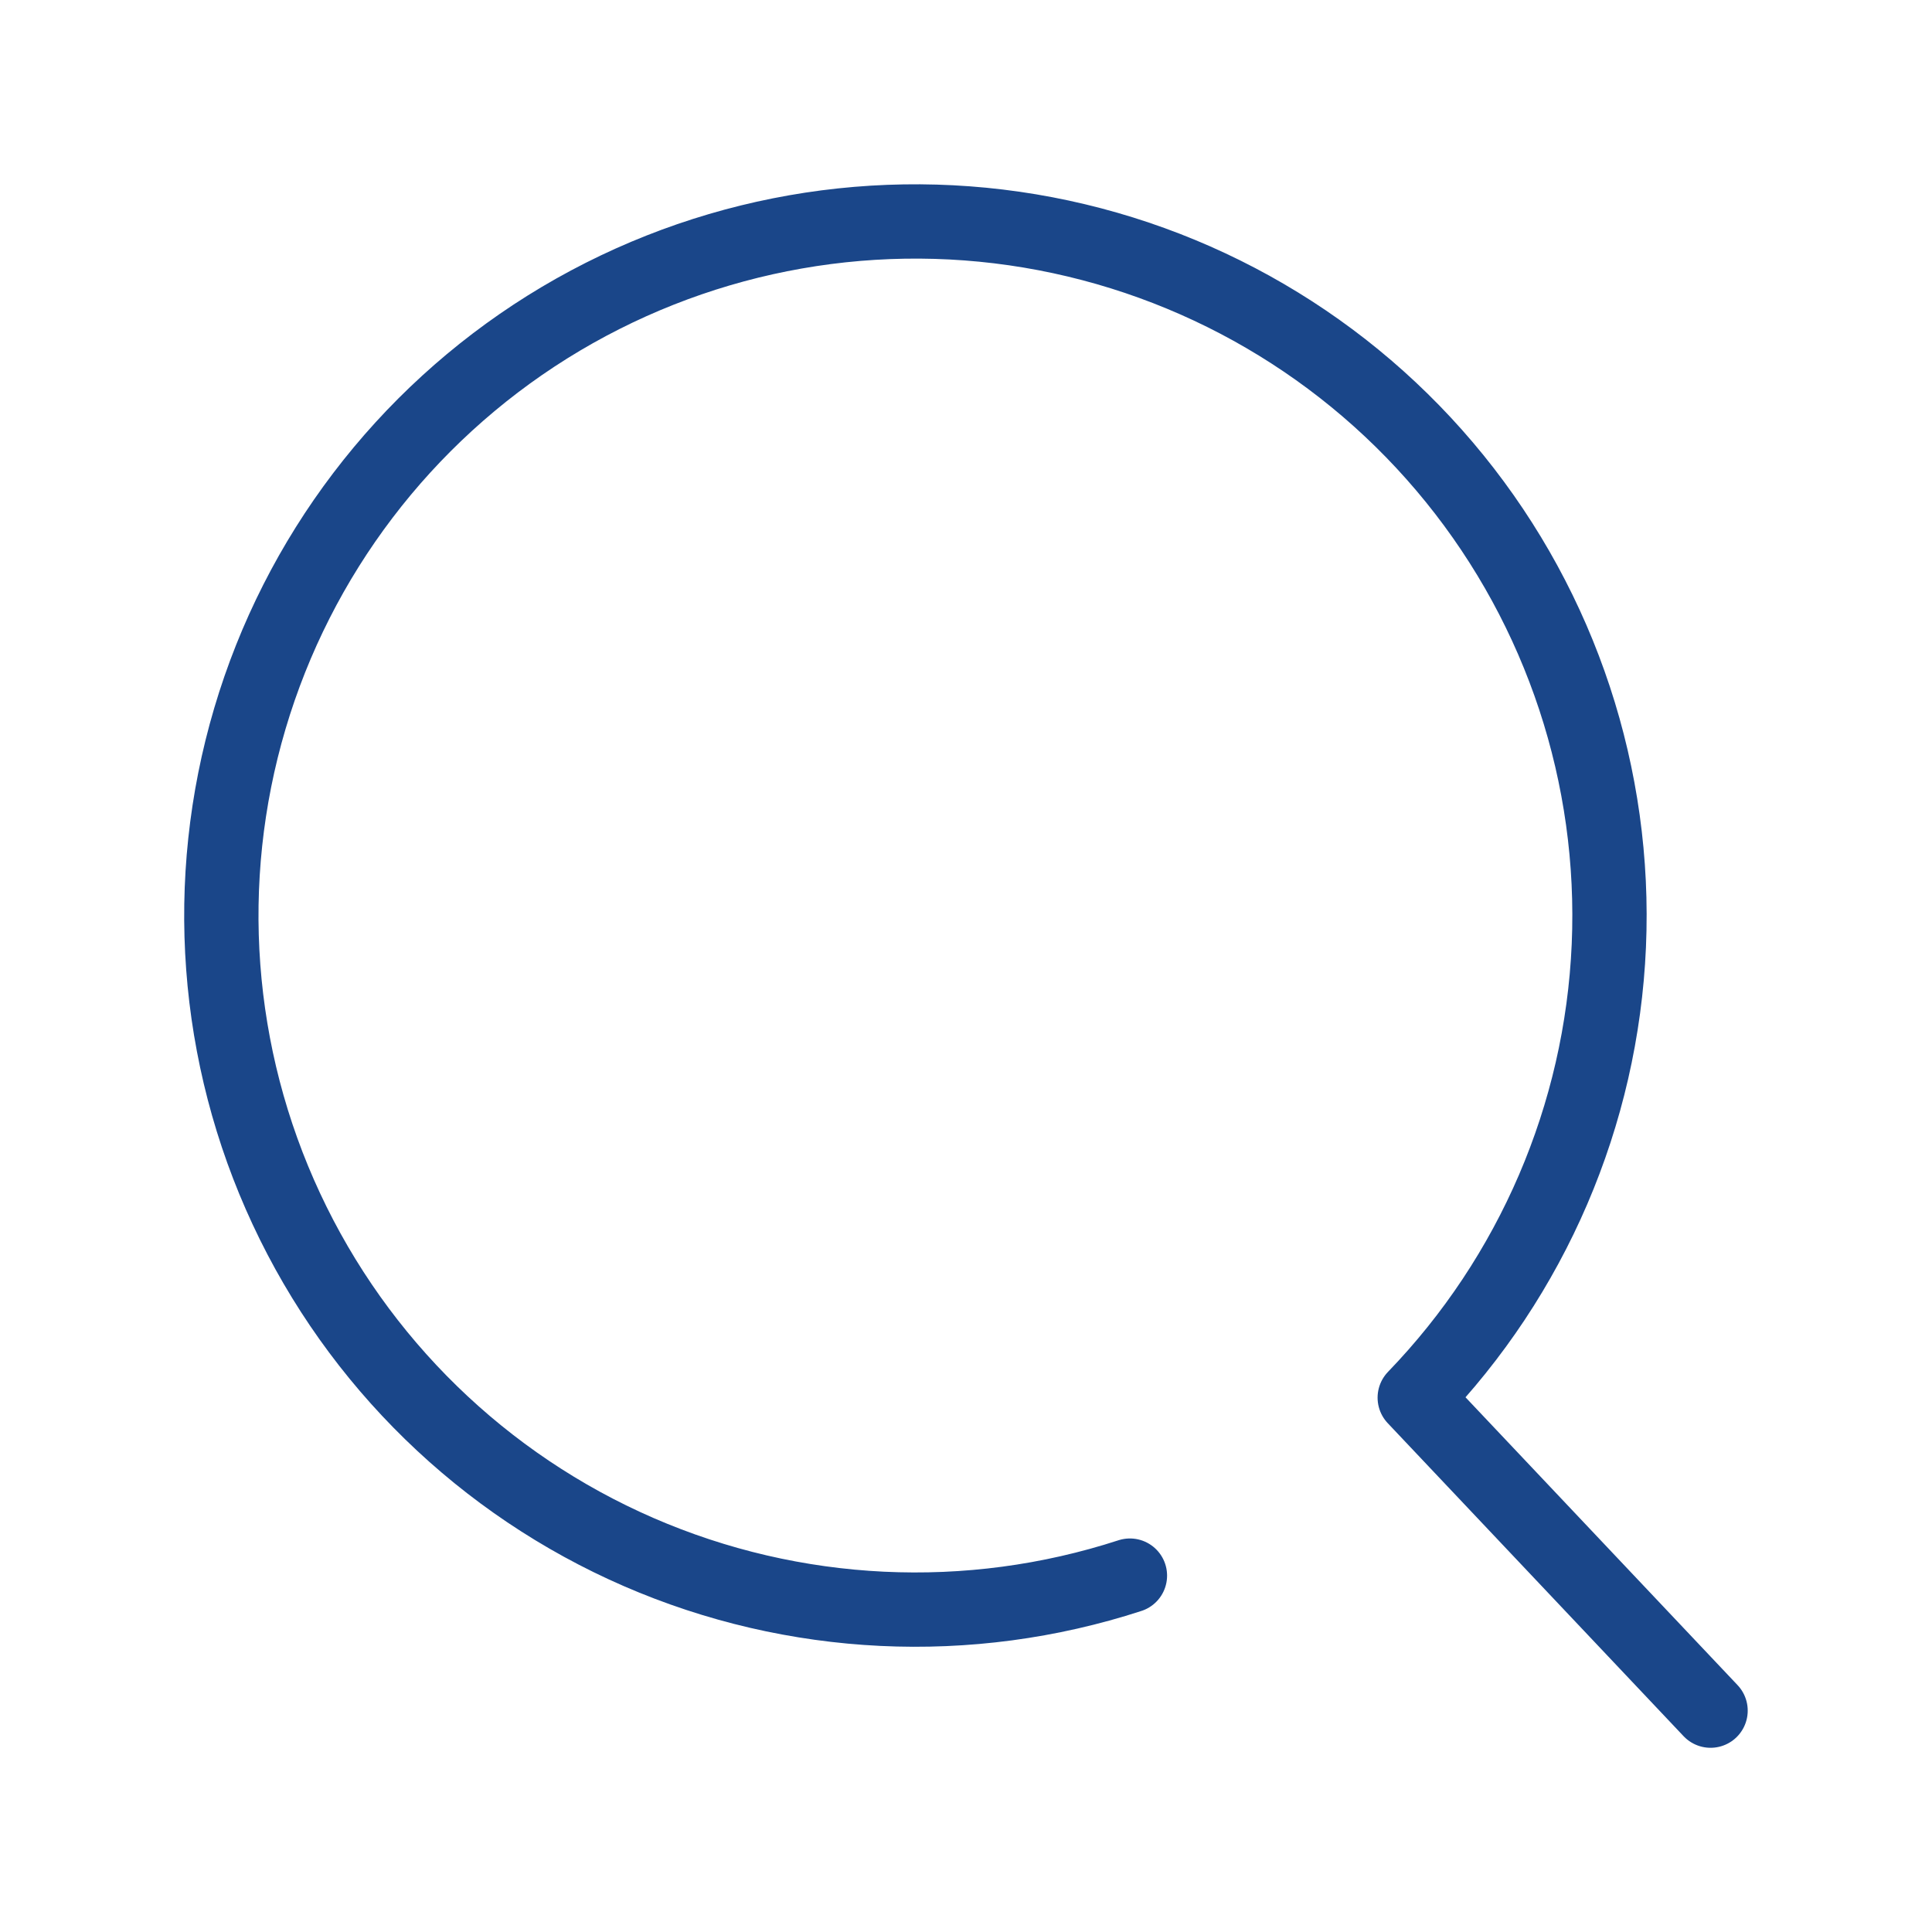
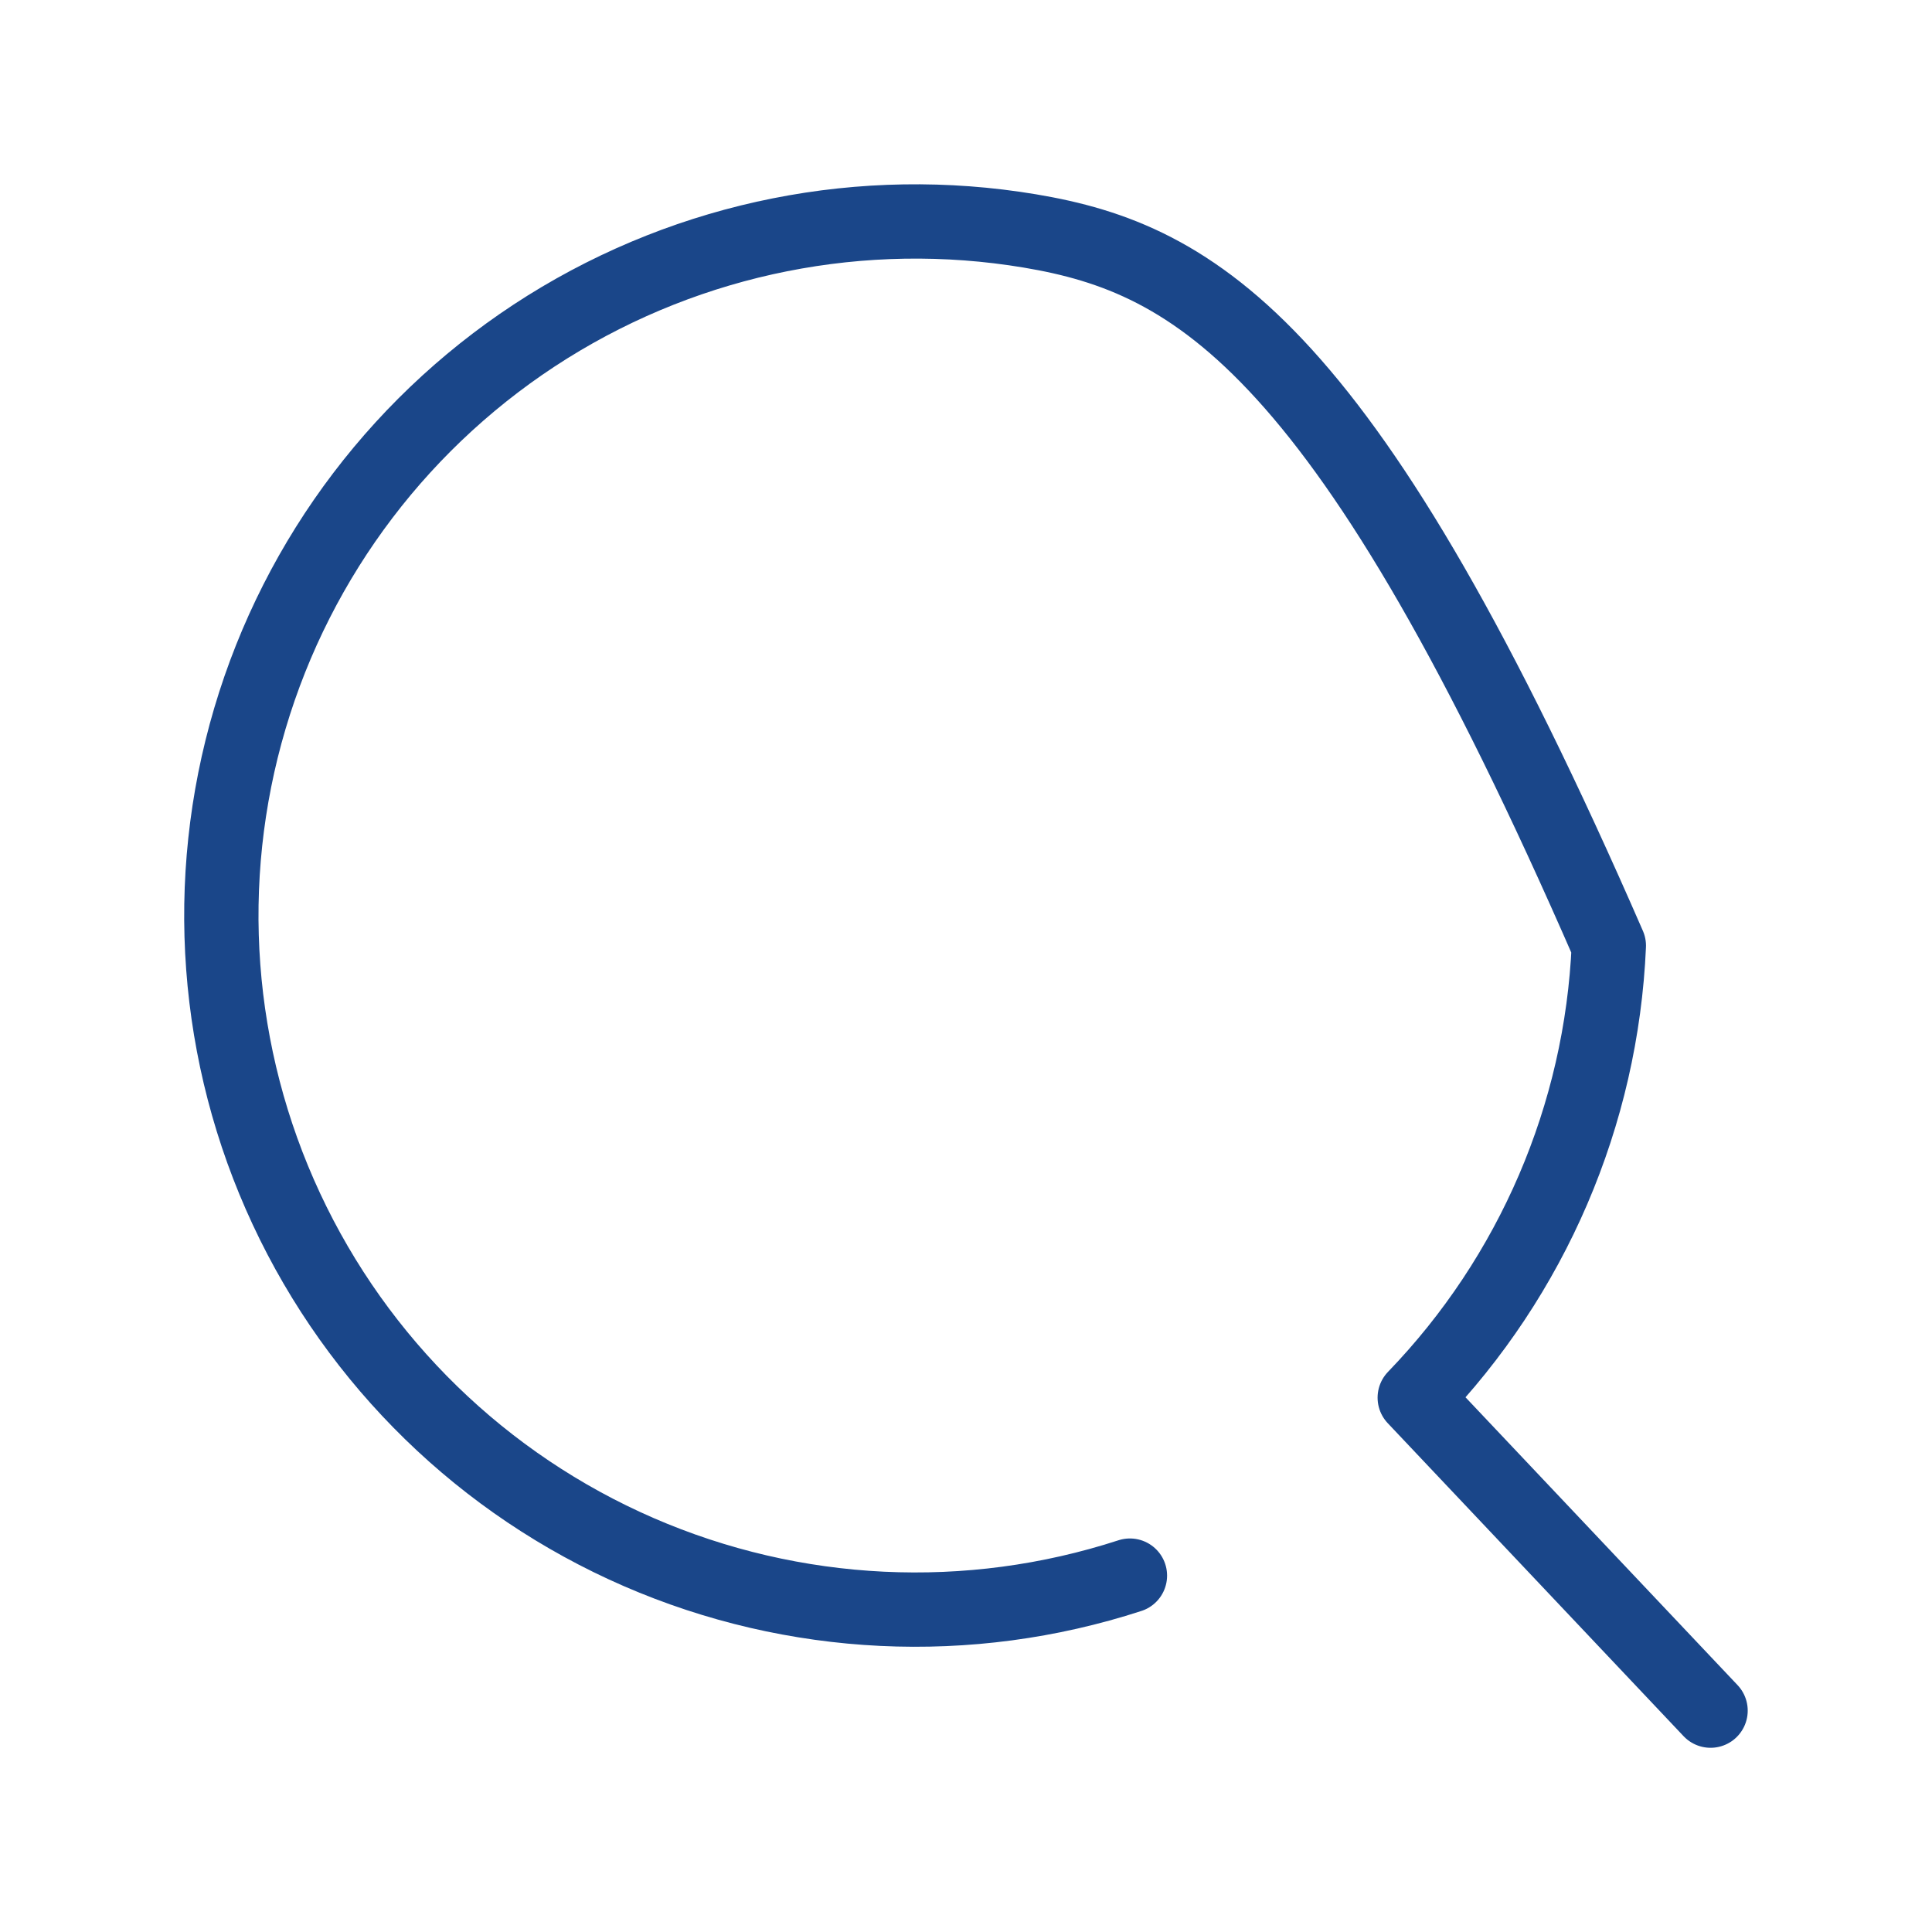
<svg xmlns="http://www.w3.org/2000/svg" width="26" height="26" viewBox="0 0 26 26" fill="none">
-   <path d="M23.02 23.021L19.039 18.809C20.622 17.169 21.552 15.005 21.651 12.727C21.75 10.45 21.012 8.214 19.577 6.442C18.142 4.67 16.109 3.485 13.86 3.108C11.611 2.732 9.302 3.192 7.368 4.4C5.435 5.609 4.01 7.483 3.363 9.669C2.716 11.855 2.89 14.203 3.854 16.269C4.818 18.336 6.504 19.978 8.595 20.887C10.687 21.796 13.038 21.909 15.206 21.204" stroke="#1A4689" stroke-linecap="round" stroke-linejoin="round" />
+   <path d="M23.02 23.021L19.039 18.809C20.622 17.169 21.552 15.005 21.651 12.727C18.142 4.67 16.109 3.485 13.86 3.108C11.611 2.732 9.302 3.192 7.368 4.4C5.435 5.609 4.01 7.483 3.363 9.669C2.716 11.855 2.89 14.203 3.854 16.269C4.818 18.336 6.504 19.978 8.595 20.887C10.687 21.796 13.038 21.909 15.206 21.204" stroke="#1A4689" stroke-linecap="round" stroke-linejoin="round" />
</svg>